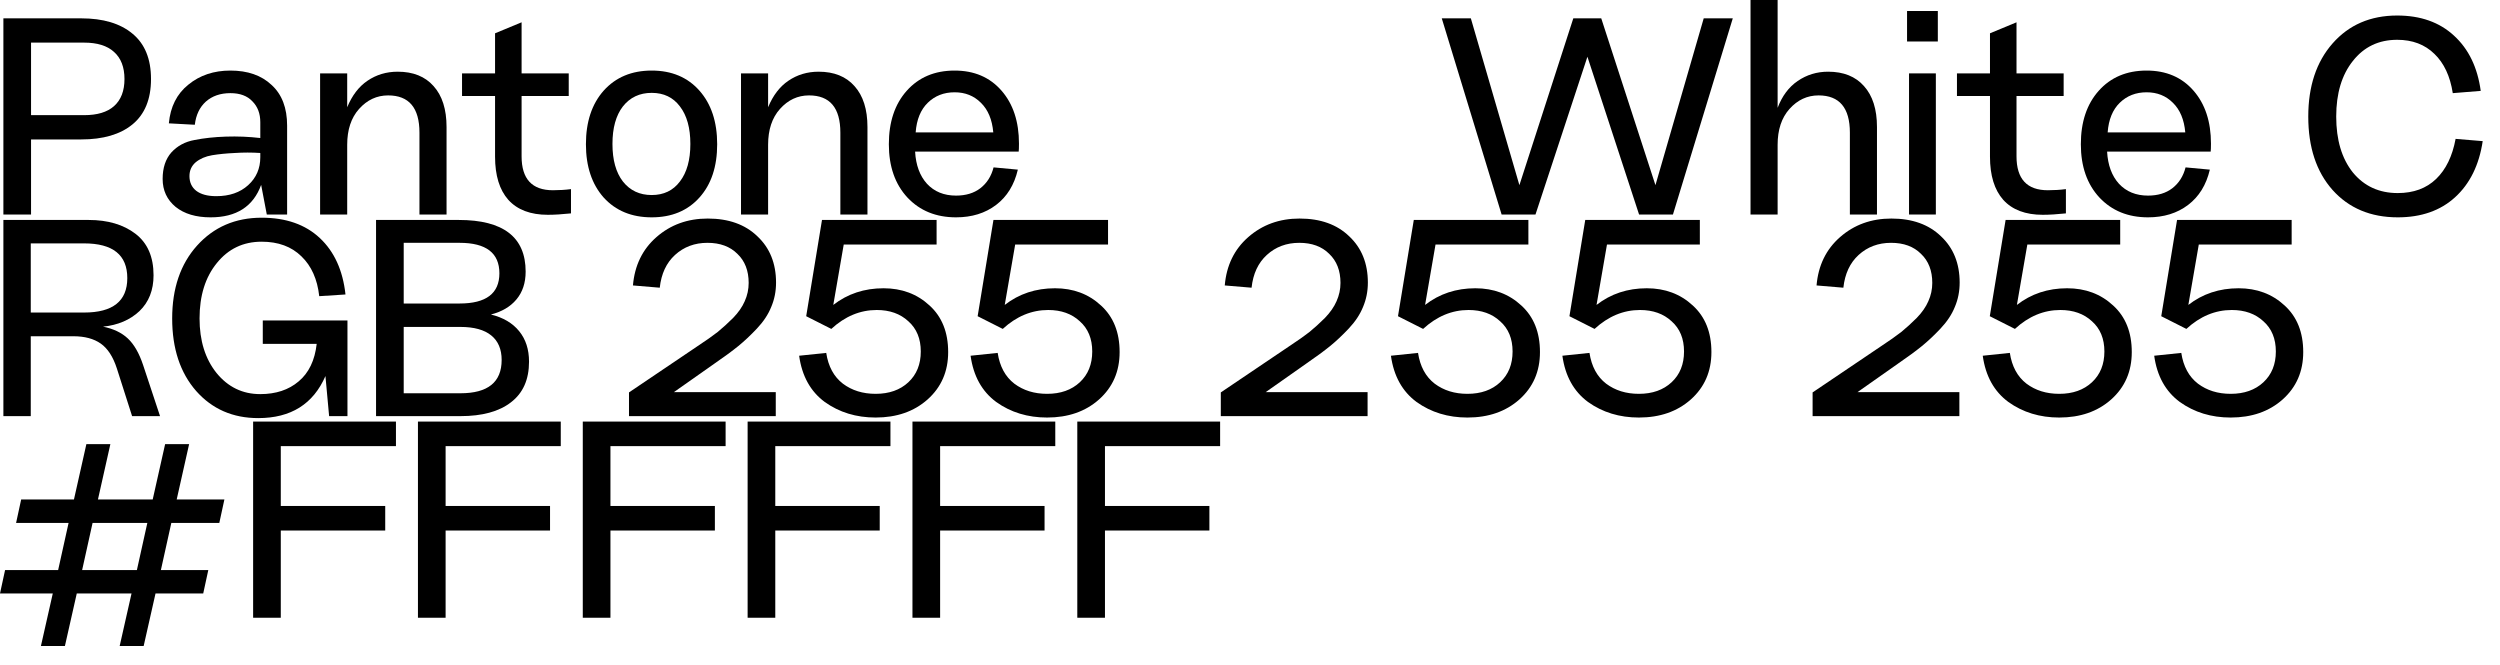
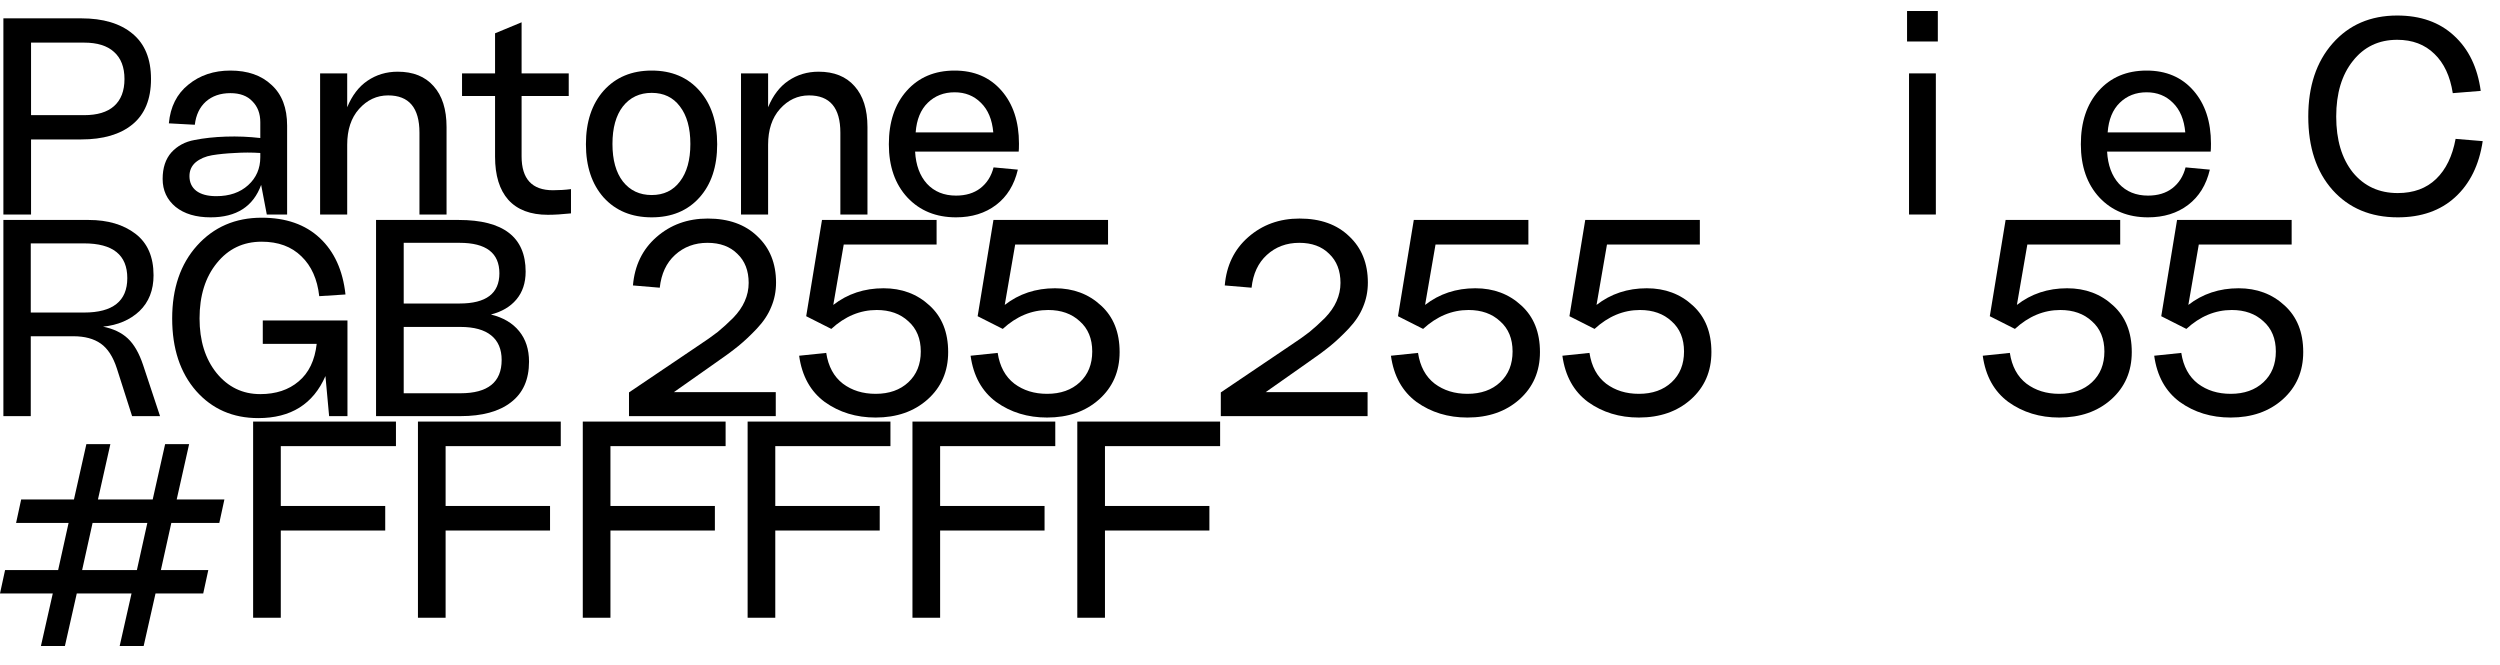
<svg xmlns="http://www.w3.org/2000/svg" width="124" height="33" viewBox="0 0 124 33" fill="none">
-   <path d="M74.48 10.64L71.512 0.91H72.954L75.362 9.184L78.036 0.91H79.422L82.11 9.184L84.504 0.91H85.946L82.978 10.64H81.298L78.736 2.814L76.16 10.64H74.48Z" fill="black" />
-   <path d="M86.826 10.64V0H88.17V5.348C88.394 4.76 88.725 4.317 89.164 4.018C89.612 3.71 90.116 3.556 90.676 3.556C91.441 3.556 92.034 3.794 92.454 4.27C92.883 4.746 93.098 5.423 93.098 6.3V10.64H91.754V6.58C91.754 5.348 91.236 4.732 90.2 4.732C89.64 4.732 89.159 4.956 88.758 5.404C88.366 5.843 88.17 6.435 88.17 7.182V10.64H86.826Z" fill="black" />
  <path d="M94.59 2.058V0.546H96.116V2.058H94.59ZM94.688 10.64V3.64H96.018V10.64H94.688Z" fill="black" />
-   <path d="M101.321 10.654C100.463 10.654 99.809 10.407 99.361 9.912C98.923 9.417 98.703 8.703 98.703 7.77V4.76H97.065V3.64H98.703V1.652L100.019 1.106V3.64H102.357V4.76H100.019V7.756C100.019 8.876 100.537 9.436 101.573 9.436C101.891 9.436 102.189 9.417 102.469 9.38V10.584C102.021 10.631 101.639 10.654 101.321 10.654Z" fill="black" />
  <path d="M106.542 10.78C105.553 10.78 104.75 10.453 104.134 9.8C103.518 9.137 103.21 8.255 103.21 7.154C103.21 6.053 103.504 5.171 104.092 4.508C104.689 3.836 105.483 3.5 106.472 3.5C107.443 3.5 108.217 3.831 108.796 4.494C109.375 5.157 109.664 6.034 109.664 7.126C109.664 7.313 109.659 7.443 109.65 7.518H104.512C104.549 8.19 104.745 8.722 105.1 9.114C105.464 9.506 105.945 9.702 106.542 9.702C107.027 9.702 107.429 9.581 107.746 9.338C108.073 9.086 108.292 8.741 108.404 8.302L109.608 8.414C109.431 9.17 109.071 9.753 108.53 10.164C107.989 10.575 107.326 10.78 106.542 10.78ZM104.54 6.566H108.39C108.334 5.931 108.129 5.441 107.774 5.096C107.429 4.751 106.995 4.578 106.472 4.578C105.94 4.578 105.497 4.751 105.142 5.096C104.787 5.441 104.587 5.931 104.54 6.566Z" fill="black" />
  <path d="M118.928 10.78C117.584 10.78 116.506 10.327 115.694 9.422C114.891 8.517 114.49 7.303 114.49 5.782C114.49 4.279 114.891 3.071 115.694 2.156C116.506 1.232 117.575 0.77 118.9 0.77C120.057 0.77 120.995 1.101 121.714 1.764C122.442 2.427 122.885 3.341 123.044 4.508L121.658 4.62C121.527 3.78 121.224 3.131 120.748 2.674C120.272 2.207 119.656 1.974 118.9 1.974C117.985 1.974 117.253 2.324 116.702 3.024C116.151 3.715 115.876 4.634 115.876 5.782C115.876 6.939 116.151 7.863 116.702 8.554C117.262 9.235 118.004 9.576 118.928 9.576C119.712 9.576 120.347 9.343 120.832 8.876C121.317 8.409 121.639 7.747 121.798 6.888L123.142 7C122.965 8.185 122.507 9.114 121.77 9.786C121.042 10.449 120.095 10.78 118.928 10.78Z" fill="black" />
  <path d="M0.168 10.64V0.91H4.032C5.115 0.91 5.959 1.162 6.566 1.666C7.182 2.17 7.49 2.921 7.49 3.92C7.49 4.919 7.182 5.67 6.566 6.174C5.959 6.669 5.115 6.916 4.032 6.916H1.54V10.64H0.168ZM1.54 5.712H4.172C4.825 5.712 5.32 5.563 5.656 5.264C6.001 4.956 6.174 4.508 6.174 3.92C6.174 3.332 6.001 2.884 5.656 2.576C5.32 2.268 4.825 2.114 4.172 2.114H1.54V5.712Z" fill="black" />
  <path d="M10.447 10.78C9.719 10.78 9.14 10.607 8.711 10.262C8.282 9.907 8.067 9.445 8.067 8.876C8.067 8.325 8.212 7.887 8.501 7.56C8.8 7.233 9.182 7.028 9.649 6.944C10.116 6.851 10.634 6.795 11.203 6.776C11.782 6.757 12.351 6.781 12.911 6.846V6.062C12.911 5.633 12.78 5.287 12.519 5.026C12.267 4.755 11.903 4.62 11.427 4.62C10.932 4.62 10.526 4.76 10.209 5.04C9.901 5.32 9.719 5.703 9.663 6.188L8.375 6.118C8.45 5.297 8.772 4.657 9.341 4.2C9.91 3.733 10.606 3.5 11.427 3.5C12.286 3.5 12.967 3.738 13.471 4.214C13.984 4.681 14.241 5.353 14.241 6.23V10.64H13.233L12.953 9.17C12.561 10.243 11.726 10.78 10.447 10.78ZM10.727 9.73C11.38 9.73 11.908 9.548 12.309 9.184C12.71 8.82 12.911 8.358 12.911 7.798V7.588C12.491 7.56 12.071 7.56 11.651 7.588C11.231 7.607 10.853 7.644 10.517 7.7C10.19 7.756 9.92 7.873 9.705 8.05C9.5 8.227 9.397 8.456 9.397 8.736C9.397 9.044 9.509 9.287 9.733 9.464C9.966 9.641 10.298 9.73 10.727 9.73Z" fill="black" />
  <path d="M15.877 10.64V3.64H17.221V5.32C17.464 4.732 17.8 4.293 18.229 4.004C18.668 3.705 19.167 3.556 19.727 3.556C20.492 3.556 21.085 3.794 21.505 4.27C21.934 4.746 22.149 5.423 22.149 6.3V10.64H20.805V6.58C20.805 5.348 20.287 4.732 19.251 4.732C18.691 4.732 18.21 4.956 17.809 5.404C17.417 5.843 17.221 6.435 17.221 7.182V10.64H15.877Z" fill="black" />
  <path d="M27.173 10.654C26.314 10.654 25.661 10.407 25.213 9.912C24.774 9.417 24.555 8.703 24.555 7.77V4.76H22.917V3.64H24.555V1.652L25.871 1.106V3.64H28.209V4.76H25.871V7.756C25.871 8.876 26.389 9.436 27.425 9.436C27.742 9.436 28.041 9.417 28.321 9.38V10.584C27.873 10.631 27.491 10.654 27.173 10.654Z" fill="black" />
-   <path d="M34.69 9.8C34.102 10.454 33.313 10.78 32.324 10.78C31.334 10.78 30.541 10.454 29.944 9.8C29.356 9.137 29.062 8.255 29.062 7.154C29.062 6.043 29.356 5.157 29.944 4.494C30.541 3.831 31.334 3.5 32.324 3.5C33.313 3.5 34.102 3.831 34.69 4.494C35.278 5.157 35.572 6.043 35.572 7.154C35.572 8.265 35.278 9.147 34.69 9.8ZM30.896 9.002C31.25 9.45 31.726 9.674 32.324 9.674C32.921 9.674 33.388 9.45 33.724 9.002C34.069 8.554 34.242 7.933 34.242 7.14C34.242 6.347 34.069 5.726 33.724 5.278C33.388 4.83 32.921 4.606 32.324 4.606C31.726 4.606 31.25 4.83 30.896 5.278C30.55 5.726 30.378 6.347 30.378 7.14C30.378 7.933 30.55 8.554 30.896 9.002Z" fill="black" />
+   <path d="M34.69 9.8C34.102 10.454 33.313 10.78 32.324 10.78C31.334 10.78 30.541 10.454 29.944 9.8C29.356 9.137 29.062 8.255 29.062 7.154C29.062 6.043 29.356 5.157 29.944 4.494C30.541 3.831 31.334 3.5 32.324 3.5C33.313 3.5 34.102 3.831 34.69 4.494C35.278 5.157 35.572 6.043 35.572 7.154C35.572 8.265 35.278 9.147 34.69 9.8M30.896 9.002C31.25 9.45 31.726 9.674 32.324 9.674C32.921 9.674 33.388 9.45 33.724 9.002C34.069 8.554 34.242 7.933 34.242 7.14C34.242 6.347 34.069 5.726 33.724 5.278C33.388 4.83 32.921 4.606 32.324 4.606C31.726 4.606 31.25 4.83 30.896 5.278C30.55 5.726 30.378 6.347 30.378 7.14C30.378 7.933 30.55 8.554 30.896 9.002Z" fill="black" />
  <path d="M36.754 10.64V3.64H38.098V5.32C38.341 4.732 38.677 4.293 39.106 4.004C39.545 3.705 40.044 3.556 40.604 3.556C41.369 3.556 41.962 3.794 42.382 4.27C42.811 4.746 43.026 5.423 43.026 6.3V10.64H41.682V6.58C41.682 5.348 41.164 4.732 40.128 4.732C39.568 4.732 39.087 4.956 38.686 5.404C38.294 5.843 38.098 6.435 38.098 7.182V10.64H36.754Z" fill="black" />
  <path d="M47.419 10.78C46.43 10.78 45.627 10.454 45.011 9.8C44.395 9.137 44.087 8.255 44.087 7.154C44.087 6.053 44.381 5.171 44.969 4.508C45.566 3.836 46.36 3.5 47.349 3.5C48.32 3.5 49.094 3.831 49.673 4.494C50.252 5.157 50.541 6.034 50.541 7.126C50.541 7.313 50.536 7.443 50.527 7.518H45.389C45.426 8.19 45.623 8.722 45.977 9.114C46.341 9.506 46.822 9.702 47.419 9.702C47.904 9.702 48.306 9.581 48.623 9.338C48.95 9.086 49.169 8.741 49.281 8.302L50.485 8.414C50.308 9.17 49.949 9.753 49.407 10.164C48.866 10.575 48.203 10.78 47.419 10.78ZM45.417 6.566H49.267C49.211 5.931 49.006 5.441 48.651 5.096C48.306 4.751 47.872 4.578 47.349 4.578C46.817 4.578 46.374 4.751 46.019 5.096C45.664 5.441 45.464 5.931 45.417 6.566Z" fill="black" />
  <path d="M0.168 20.64V10.91H4.396C5.348 10.91 6.123 11.139 6.72 11.596C7.317 12.053 7.616 12.739 7.616 13.654C7.616 14.391 7.383 14.984 6.916 15.432C6.449 15.87 5.847 16.127 5.11 16.202C5.623 16.305 6.034 16.5 6.342 16.79C6.65 17.079 6.902 17.518 7.098 18.106L7.938 20.64H6.552L5.796 18.274C5.609 17.695 5.343 17.285 4.998 17.042C4.653 16.799 4.2 16.678 3.64 16.678H1.526V20.64H0.168ZM1.526 15.502H4.172C5.6 15.502 6.314 14.932 6.314 13.794C6.314 12.646 5.6 12.072 4.172 12.072H1.526V15.502Z" fill="black" />
  <path d="M12.81 20.738C11.55 20.738 10.524 20.29 9.73 19.394C8.937 18.488 8.54 17.289 8.54 15.796C8.54 14.303 8.951 13.098 9.772 12.184C10.603 11.26 11.672 10.798 12.978 10.798C14.182 10.798 15.144 11.134 15.862 11.806C16.581 12.478 17.006 13.411 17.136 14.606L15.834 14.69C15.741 13.85 15.447 13.192 14.952 12.716C14.458 12.23 13.8 11.988 12.978 11.988C12.064 11.988 11.322 12.342 10.752 13.052C10.183 13.752 9.898 14.666 9.898 15.796C9.898 16.897 10.178 17.798 10.738 18.498C11.308 19.198 12.031 19.548 12.908 19.548C13.683 19.548 14.318 19.338 14.812 18.918C15.316 18.498 15.615 17.877 15.708 17.056H13.034V15.894H17.234V20.64H16.324L16.142 18.652C15.536 20.043 14.425 20.738 12.81 20.738Z" fill="black" />
  <path d="M18.652 20.64V10.91H22.754C24.966 10.91 26.072 11.764 26.072 13.472C26.072 14.032 25.918 14.494 25.61 14.858C25.312 15.213 24.892 15.46 24.35 15.6C24.957 15.749 25.424 16.024 25.75 16.426C26.077 16.827 26.24 17.331 26.24 17.938C26.24 18.825 25.942 19.497 25.344 19.954C24.756 20.411 23.921 20.64 22.838 20.64H18.652ZM20.024 15.054H22.796C24.112 15.054 24.77 14.555 24.77 13.556C24.77 12.548 24.112 12.044 22.796 12.044H20.024V15.054ZM20.024 19.506H22.838C24.201 19.506 24.882 18.955 24.882 17.854C24.882 17.322 24.71 16.916 24.364 16.636C24.019 16.356 23.51 16.216 22.838 16.216H20.024V19.506Z" fill="black" />
  <path d="M31.198 20.64V19.464L34.6 17.168C35.011 16.897 35.342 16.664 35.594 16.468C35.846 16.262 36.103 16.029 36.364 15.768C36.626 15.497 36.817 15.222 36.938 14.942C37.069 14.652 37.134 14.349 37.134 14.032C37.134 13.425 36.947 12.944 36.574 12.59C36.21 12.226 35.715 12.044 35.09 12.044C34.456 12.044 33.919 12.245 33.48 12.646C33.051 13.038 32.799 13.579 32.724 14.27L31.394 14.158C31.478 13.168 31.866 12.37 32.556 11.764C33.256 11.148 34.105 10.84 35.104 10.84C36.14 10.84 36.962 11.134 37.568 11.722C38.184 12.3 38.492 13.066 38.492 14.018C38.492 14.447 38.413 14.848 38.254 15.222C38.105 15.595 37.867 15.954 37.54 16.3C37.223 16.636 36.915 16.925 36.616 17.168C36.318 17.41 35.93 17.695 35.454 18.022L33.424 19.45H38.478V20.64H31.198Z" fill="black" />
  <path d="M43.431 20.71C42.469 20.71 41.629 20.453 40.911 19.94C40.201 19.417 39.777 18.652 39.637 17.644L40.981 17.504C41.083 18.176 41.359 18.684 41.807 19.03C42.255 19.366 42.796 19.534 43.431 19.534C44.103 19.534 44.644 19.343 45.055 18.96C45.465 18.577 45.671 18.069 45.671 17.434C45.671 16.799 45.465 16.3 45.055 15.936C44.653 15.562 44.131 15.376 43.487 15.376C42.665 15.376 41.914 15.688 41.233 16.314L39.987 15.684L40.771 10.91H46.455V12.128H41.849L41.331 15.124C42.04 14.573 42.871 14.298 43.823 14.298C44.728 14.298 45.489 14.582 46.105 15.152C46.721 15.712 47.029 16.482 47.029 17.462C47.029 18.423 46.688 19.207 46.007 19.814C45.335 20.411 44.476 20.71 43.431 20.71Z" fill="black" />
  <path d="M51.935 20.71C50.973 20.71 50.133 20.453 49.415 19.94C48.705 19.417 48.281 18.652 48.141 17.644L49.485 17.504C49.587 18.176 49.863 18.684 50.311 19.03C50.759 19.366 51.3 19.534 51.935 19.534C52.607 19.534 53.148 19.343 53.559 18.96C53.969 18.577 54.175 18.069 54.175 17.434C54.175 16.799 53.969 16.3 53.559 15.936C53.157 15.562 52.635 15.376 51.991 15.376C51.169 15.376 50.418 15.688 49.737 16.314L48.491 15.684L49.275 10.91H54.959V12.128H50.353L49.835 15.124C50.544 14.573 51.375 14.298 52.327 14.298C53.232 14.298 53.993 14.582 54.609 15.152C55.225 15.712 55.533 16.482 55.533 17.462C55.533 18.423 55.192 19.207 54.511 19.814C53.839 20.411 52.98 20.71 51.935 20.71Z" fill="black" />
  <path d="M60.552 20.64V19.464L63.954 17.168C64.364 16.897 64.696 16.664 64.948 16.468C65.2 16.262 65.456 16.029 65.718 15.768C65.979 15.497 66.17 15.222 66.292 14.942C66.422 14.652 66.488 14.349 66.488 14.032C66.488 13.425 66.301 12.944 65.928 12.59C65.564 12.226 65.069 12.044 64.444 12.044C63.809 12.044 63.272 12.245 62.834 12.646C62.404 13.038 62.152 13.579 62.078 14.27L60.748 14.158C60.832 13.168 61.219 12.37 61.91 11.764C62.61 11.148 63.459 10.84 64.458 10.84C65.494 10.84 66.315 11.134 66.922 11.722C67.538 12.3 67.846 13.066 67.846 14.018C67.846 14.447 67.766 14.848 67.608 15.222C67.458 15.595 67.22 15.954 66.894 16.3C66.576 16.636 66.268 16.925 65.97 17.168C65.671 17.41 65.284 17.695 64.808 18.022L62.778 19.45H67.832V20.64H60.552Z" fill="black" />
  <path d="M72.784 20.71C71.823 20.71 70.983 20.453 70.264 19.94C69.555 19.417 69.13 18.652 68.99 17.644L70.334 17.504C70.437 18.176 70.712 18.684 71.16 19.03C71.608 19.366 72.15 19.534 72.784 19.534C73.456 19.534 73.998 19.343 74.408 18.96C74.819 18.577 75.024 18.069 75.024 17.434C75.024 16.799 74.819 16.3 74.408 15.936C74.007 15.562 73.484 15.376 72.84 15.376C72.019 15.376 71.268 15.688 70.586 16.314L69.34 15.684L70.124 10.91H75.808V12.128H71.202L70.684 15.124C71.394 14.573 72.224 14.298 73.176 14.298C74.082 14.298 74.842 14.582 75.458 15.152C76.074 15.712 76.382 16.482 76.382 17.462C76.382 18.423 76.042 19.207 75.36 19.814C74.688 20.411 73.83 20.71 72.784 20.71Z" fill="black" />
  <path d="M81.288 20.71C80.327 20.71 79.487 20.453 78.768 19.94C78.059 19.417 77.634 18.652 77.494 17.644L78.838 17.504C78.941 18.176 79.216 18.684 79.664 19.03C80.112 19.366 80.653 19.534 81.288 19.534C81.96 19.534 82.501 19.343 82.912 18.96C83.323 18.577 83.528 18.069 83.528 17.434C83.528 16.799 83.323 16.3 82.912 15.936C82.511 15.562 81.988 15.376 81.344 15.376C80.523 15.376 79.772 15.688 79.09 16.314L77.844 15.684L78.628 10.91H84.312V12.128H79.706L79.188 15.124C79.897 14.573 80.728 14.298 81.68 14.298C82.585 14.298 83.346 14.582 83.962 15.152C84.578 15.712 84.886 16.482 84.886 17.462C84.886 18.423 84.546 19.207 83.864 19.814C83.192 20.411 82.334 20.71 81.288 20.71Z" fill="black" />
-   <path d="M89.905 20.64V19.464L93.307 17.168C93.718 16.897 94.049 16.664 94.301 16.468C94.553 16.262 94.81 16.029 95.071 15.768C95.333 15.497 95.524 15.222 95.645 14.942C95.776 14.652 95.841 14.349 95.841 14.032C95.841 13.425 95.655 12.944 95.281 12.59C94.917 12.226 94.423 12.044 93.797 12.044C93.163 12.044 92.626 12.245 92.187 12.646C91.758 13.038 91.506 13.579 91.431 14.27L90.101 14.158C90.185 13.168 90.573 12.37 91.263 11.764C91.963 11.148 92.813 10.84 93.811 10.84C94.847 10.84 95.669 11.134 96.275 11.722C96.891 12.3 97.199 13.066 97.199 14.018C97.199 14.447 97.12 14.848 96.961 15.222C96.812 15.595 96.574 15.954 96.247 16.3C95.93 16.636 95.622 16.925 95.323 17.168C95.025 17.41 94.637 17.695 94.161 18.022L92.131 19.45H97.185V20.64H89.905Z" fill="black" />
  <path d="M102.138 20.71C101.176 20.71 100.336 20.453 99.618 19.94C98.908 19.417 98.484 18.652 98.344 17.644L99.688 17.504C99.79 18.176 100.066 18.684 100.514 19.03C100.962 19.366 101.503 19.534 102.138 19.534C102.81 19.534 103.351 19.343 103.762 18.96C104.172 18.577 104.378 18.069 104.378 17.434C104.378 16.799 104.172 16.3 103.762 15.936C103.36 15.562 102.838 15.376 102.194 15.376C101.372 15.376 100.621 15.688 99.94 16.314L98.694 15.684L99.478 10.91H105.162V12.128H100.556L100.038 15.124C100.747 14.573 101.578 14.298 102.53 14.298C103.435 14.298 104.196 14.582 104.812 15.152C105.428 15.712 105.736 16.482 105.736 17.462C105.736 18.423 105.395 19.207 104.714 19.814C104.042 20.411 103.183 20.71 102.138 20.71Z" fill="black" />
  <path d="M110.642 20.71C109.68 20.71 108.84 20.453 108.122 19.94C107.412 19.417 106.988 18.652 106.848 17.644L108.192 17.504C108.294 18.176 108.57 18.684 109.018 19.03C109.466 19.366 110.007 19.534 110.642 19.534C111.314 19.534 111.855 19.343 112.266 18.96C112.676 18.577 112.882 18.069 112.882 17.434C112.882 16.799 112.676 16.3 112.266 15.936C111.864 15.562 111.342 15.376 110.698 15.376C109.876 15.376 109.125 15.688 108.444 16.314L107.198 15.684L107.982 10.91H113.666V12.128H109.06L108.542 15.124C109.251 14.573 110.082 14.298 111.034 14.298C111.939 14.298 112.7 14.582 113.316 15.152C113.932 15.712 114.24 16.482 114.24 17.462C114.24 18.423 113.899 19.207 113.218 19.814C112.546 20.411 111.687 20.71 110.642 20.71Z" fill="black" />
  <path d="M10.878 25.936H8.498L7.98 28.274H10.332L10.08 29.436H7.714L7.126 32.04H5.936L6.524 29.436H3.808L3.22 32.04H2.03L2.618 29.436H0L0.252 28.274H2.884L3.402 25.936H0.798L1.05 24.774H3.668L4.284 22.03H5.474L4.858 24.774H7.574L8.19 22.03H9.38L8.764 24.774H11.13L10.878 25.936ZM6.79 28.274L7.308 25.936H4.592L4.074 28.274H6.79Z" fill="black" />
  <path d="M12.555 30.64V20.91H19.639V22.128H13.927V25.096H19.107V26.314H13.927V30.64H12.555Z" fill="black" />
  <path d="M20.73 30.64V20.91H27.814V22.128H22.102V25.096H27.282V26.314H22.102V30.64H20.73Z" fill="black" />
  <path d="M28.906 30.64V20.91H35.99V22.128H30.278V25.096H35.458V26.314H30.278V30.64H28.906Z" fill="black" />
  <path d="M37.082 30.64V20.91H44.166V22.128H38.454V25.096H43.634V26.314H38.454V30.64H37.082Z" fill="black" />
  <path d="M45.258 30.64V20.91H52.342V22.128H46.63V25.096H51.81V26.314H46.63V30.64H45.258Z" fill="black" />
  <path d="M53.434 30.64V20.91H60.518V22.128H54.806V25.096H59.986V26.314H54.806V30.64H53.434Z" fill="black" />
</svg>